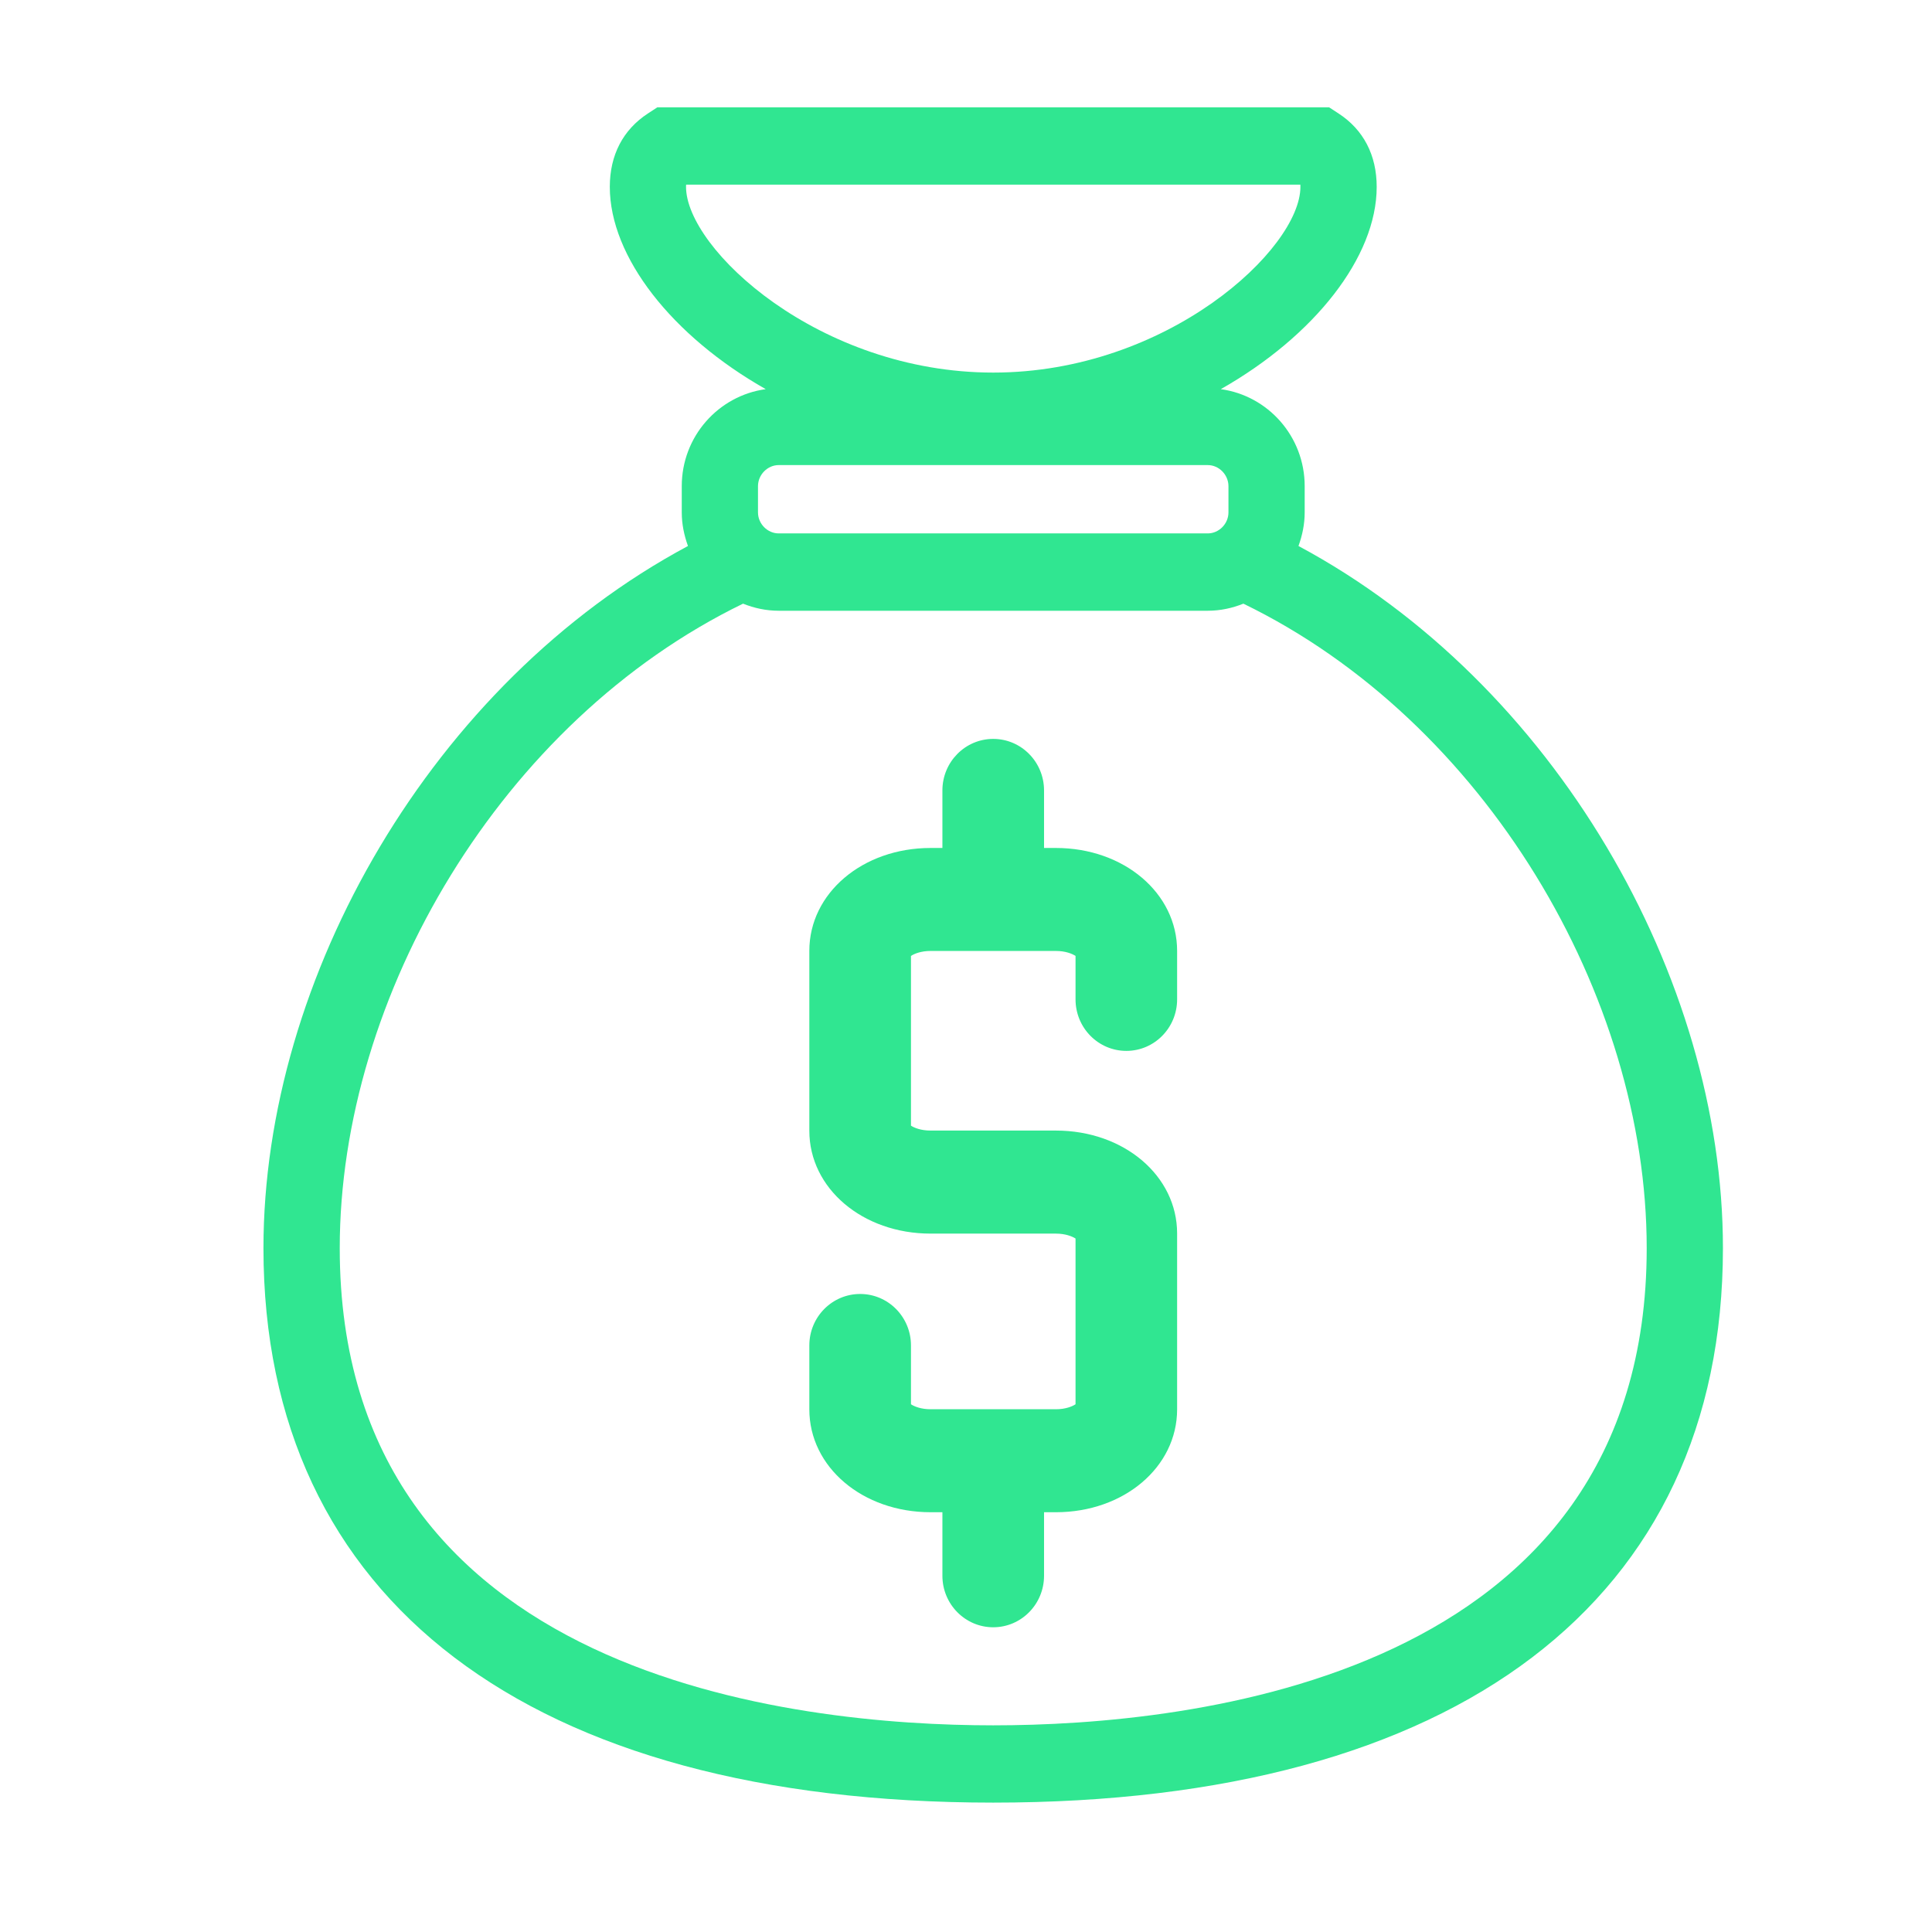
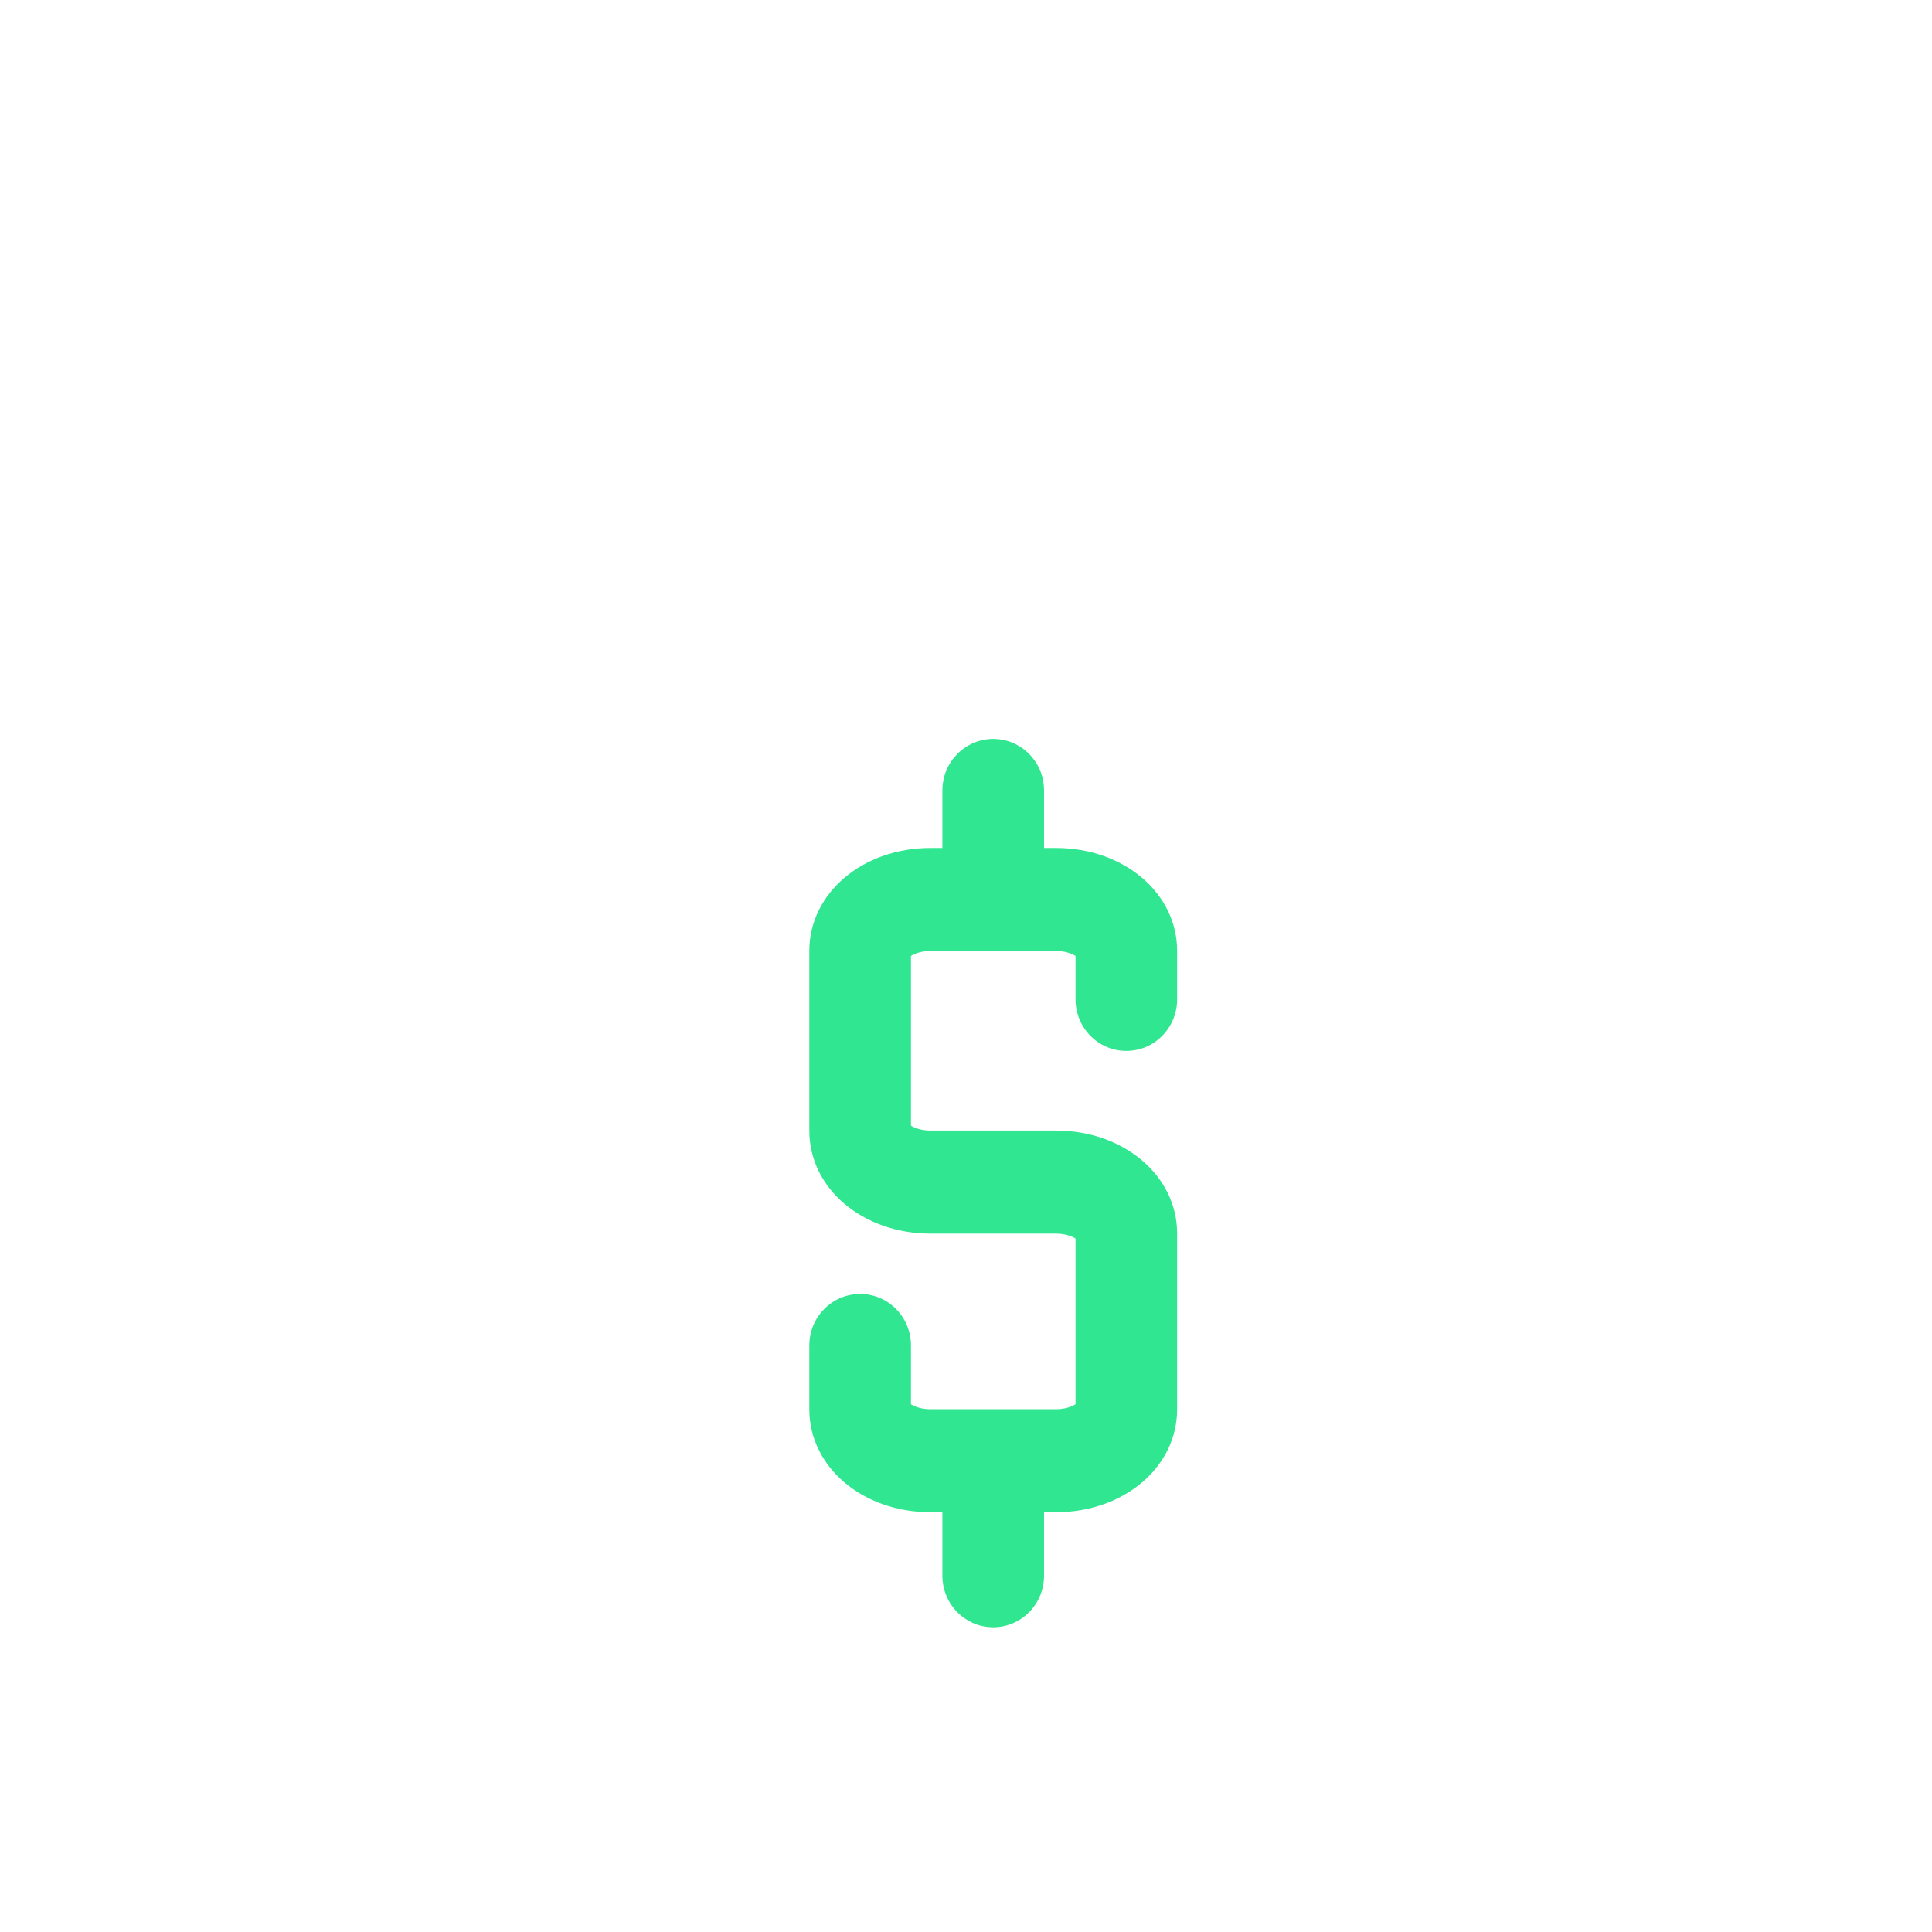
<svg xmlns="http://www.w3.org/2000/svg" width="33" height="33" viewBox="0 0 33 33" fill="none">
-   <path fill-rule="evenodd" clip-rule="evenodd" d="M22.285 8.752C22.285 8.955 22.244 9.146 22.179 9.326C26.544 11.664 29.43 16.692 29.429 21.32C29.429 27.338 24.886 30.79 16.965 30.79C9.043 30.79 4.5 27.338 4.5 21.32C4.5 16.692 7.386 11.663 11.751 9.326C11.686 9.146 11.645 8.954 11.645 8.752V8.304C11.645 7.455 12.271 6.758 13.079 6.647C11.481 5.741 10.416 4.39 10.416 3.192C10.416 2.649 10.641 2.216 11.067 1.938L11.228 1.833H22.702L22.863 1.938C23.289 2.215 23.515 2.649 23.515 3.192C23.515 4.39 22.45 5.741 20.852 6.647C21.659 6.758 22.285 7.455 22.285 8.304V8.752ZM11.719 3.154C11.718 3.165 11.718 3.178 11.718 3.192C11.718 4.25 13.986 6.364 16.965 6.364C19.943 6.364 22.212 4.25 22.212 3.192C22.212 3.178 22.212 3.165 22.211 3.154H11.719ZM12.947 8.304C12.947 8.109 13.109 7.944 13.301 7.944H20.629C20.821 7.944 20.983 8.109 20.983 8.304V8.752C20.983 8.947 20.821 9.111 20.629 9.111H13.301C13.109 9.111 12.947 8.947 12.947 8.752V8.304ZM5.803 21.32C5.803 28.676 13.608 29.47 16.965 29.47C20.321 29.47 28.127 28.676 28.127 21.32C28.127 17.01 25.367 12.316 21.238 10.311C21.049 10.387 20.845 10.432 20.629 10.432H13.301C13.086 10.432 12.881 10.387 12.692 10.311C8.563 12.316 5.803 17.01 5.803 21.32Z" fill="#30E691" />
  <path fill-rule="evenodd" clip-rule="evenodd" d="M18.036 14.484H17.833V13.501C17.833 13.015 17.444 12.621 16.965 12.621C16.486 12.621 16.097 13.015 16.097 13.501V14.484H15.895C14.734 14.484 13.824 15.256 13.824 16.241V19.314C13.824 20.299 14.734 21.071 15.895 21.071H18.036C18.199 21.071 18.315 21.119 18.371 21.155V23.986C18.315 24.023 18.199 24.071 18.036 24.071H15.895C15.732 24.071 15.615 24.023 15.56 23.986V22.981C15.56 22.495 15.171 22.102 14.692 22.102C14.213 22.102 13.824 22.495 13.824 22.981V24.073C13.824 25.059 14.734 25.83 15.895 25.83H16.097V26.915C16.097 27.401 16.486 27.795 16.965 27.795C17.444 27.795 17.833 27.401 17.833 26.915V25.83H18.036C19.197 25.83 20.106 25.059 20.106 24.073V21.068C20.106 20.083 19.197 19.311 18.036 19.311H15.895C15.732 19.311 15.615 19.264 15.56 19.227V16.328C15.615 16.291 15.732 16.243 15.895 16.243H18.036C18.199 16.243 18.315 16.291 18.371 16.328V17.07C18.371 17.556 18.759 17.95 19.239 17.95C19.718 17.95 20.106 17.556 20.106 17.07V16.241C20.106 15.256 19.197 14.484 18.036 14.484Z" fill="#30E691" />
</svg>